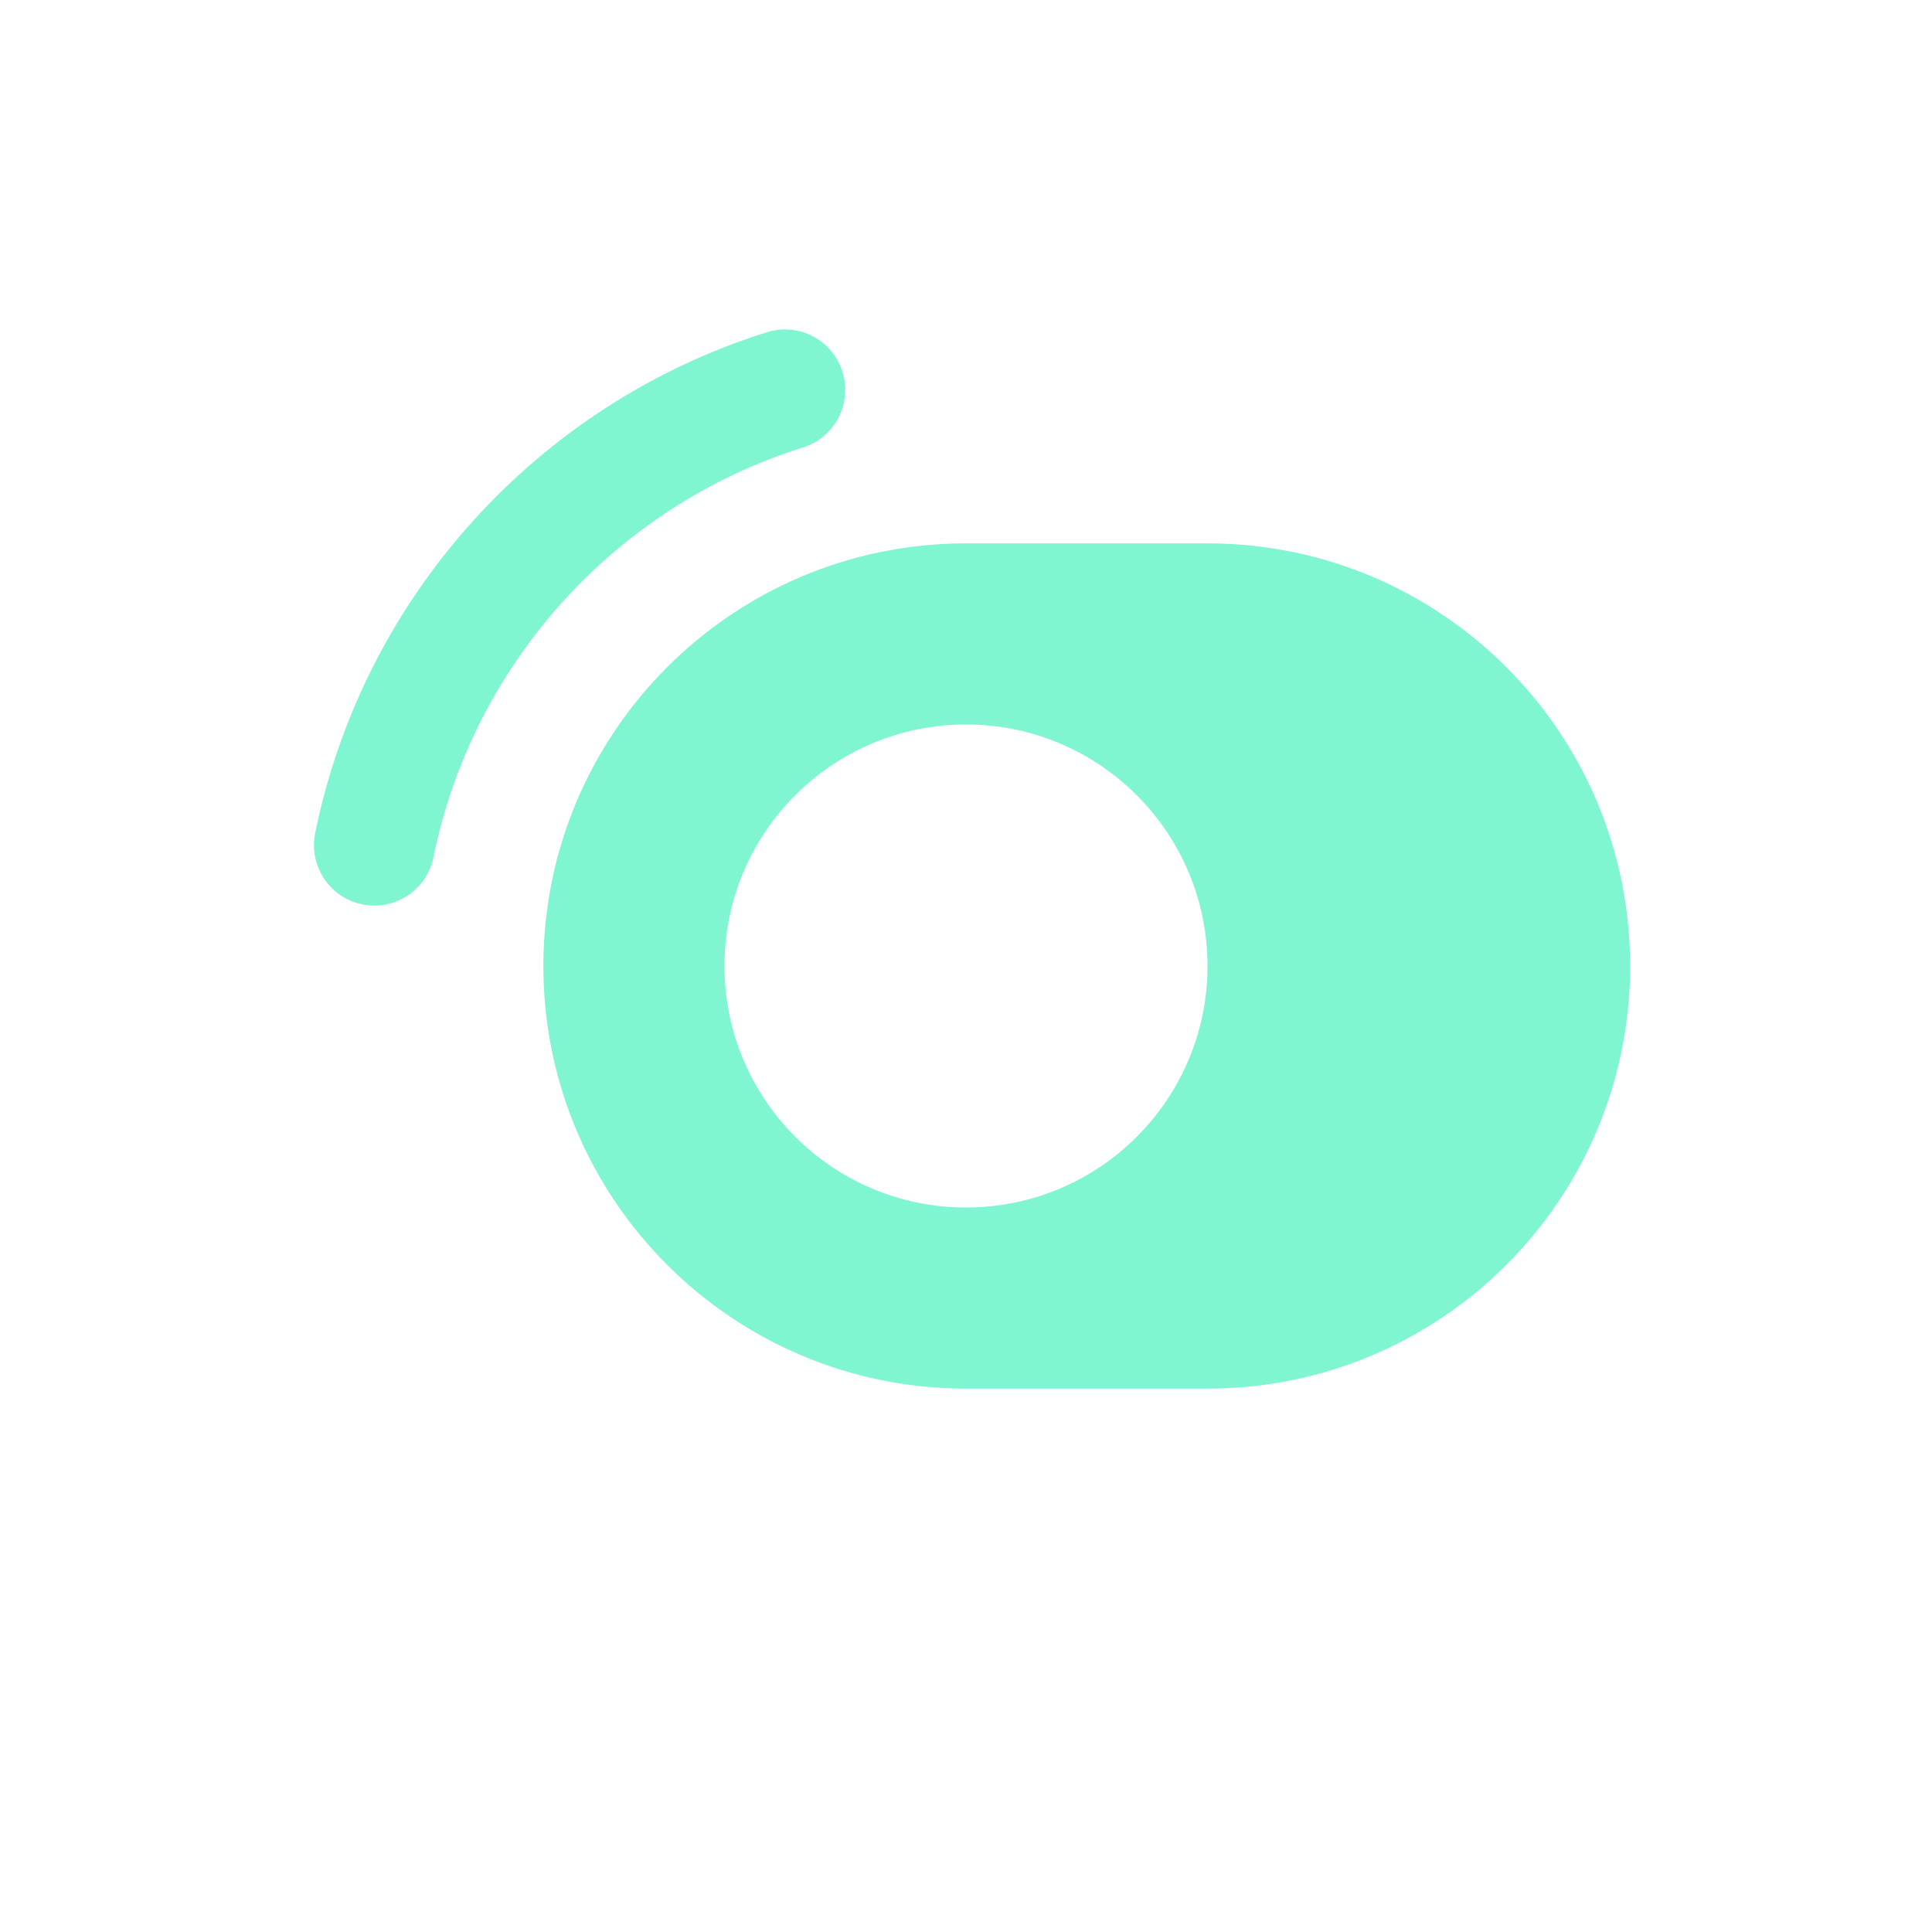
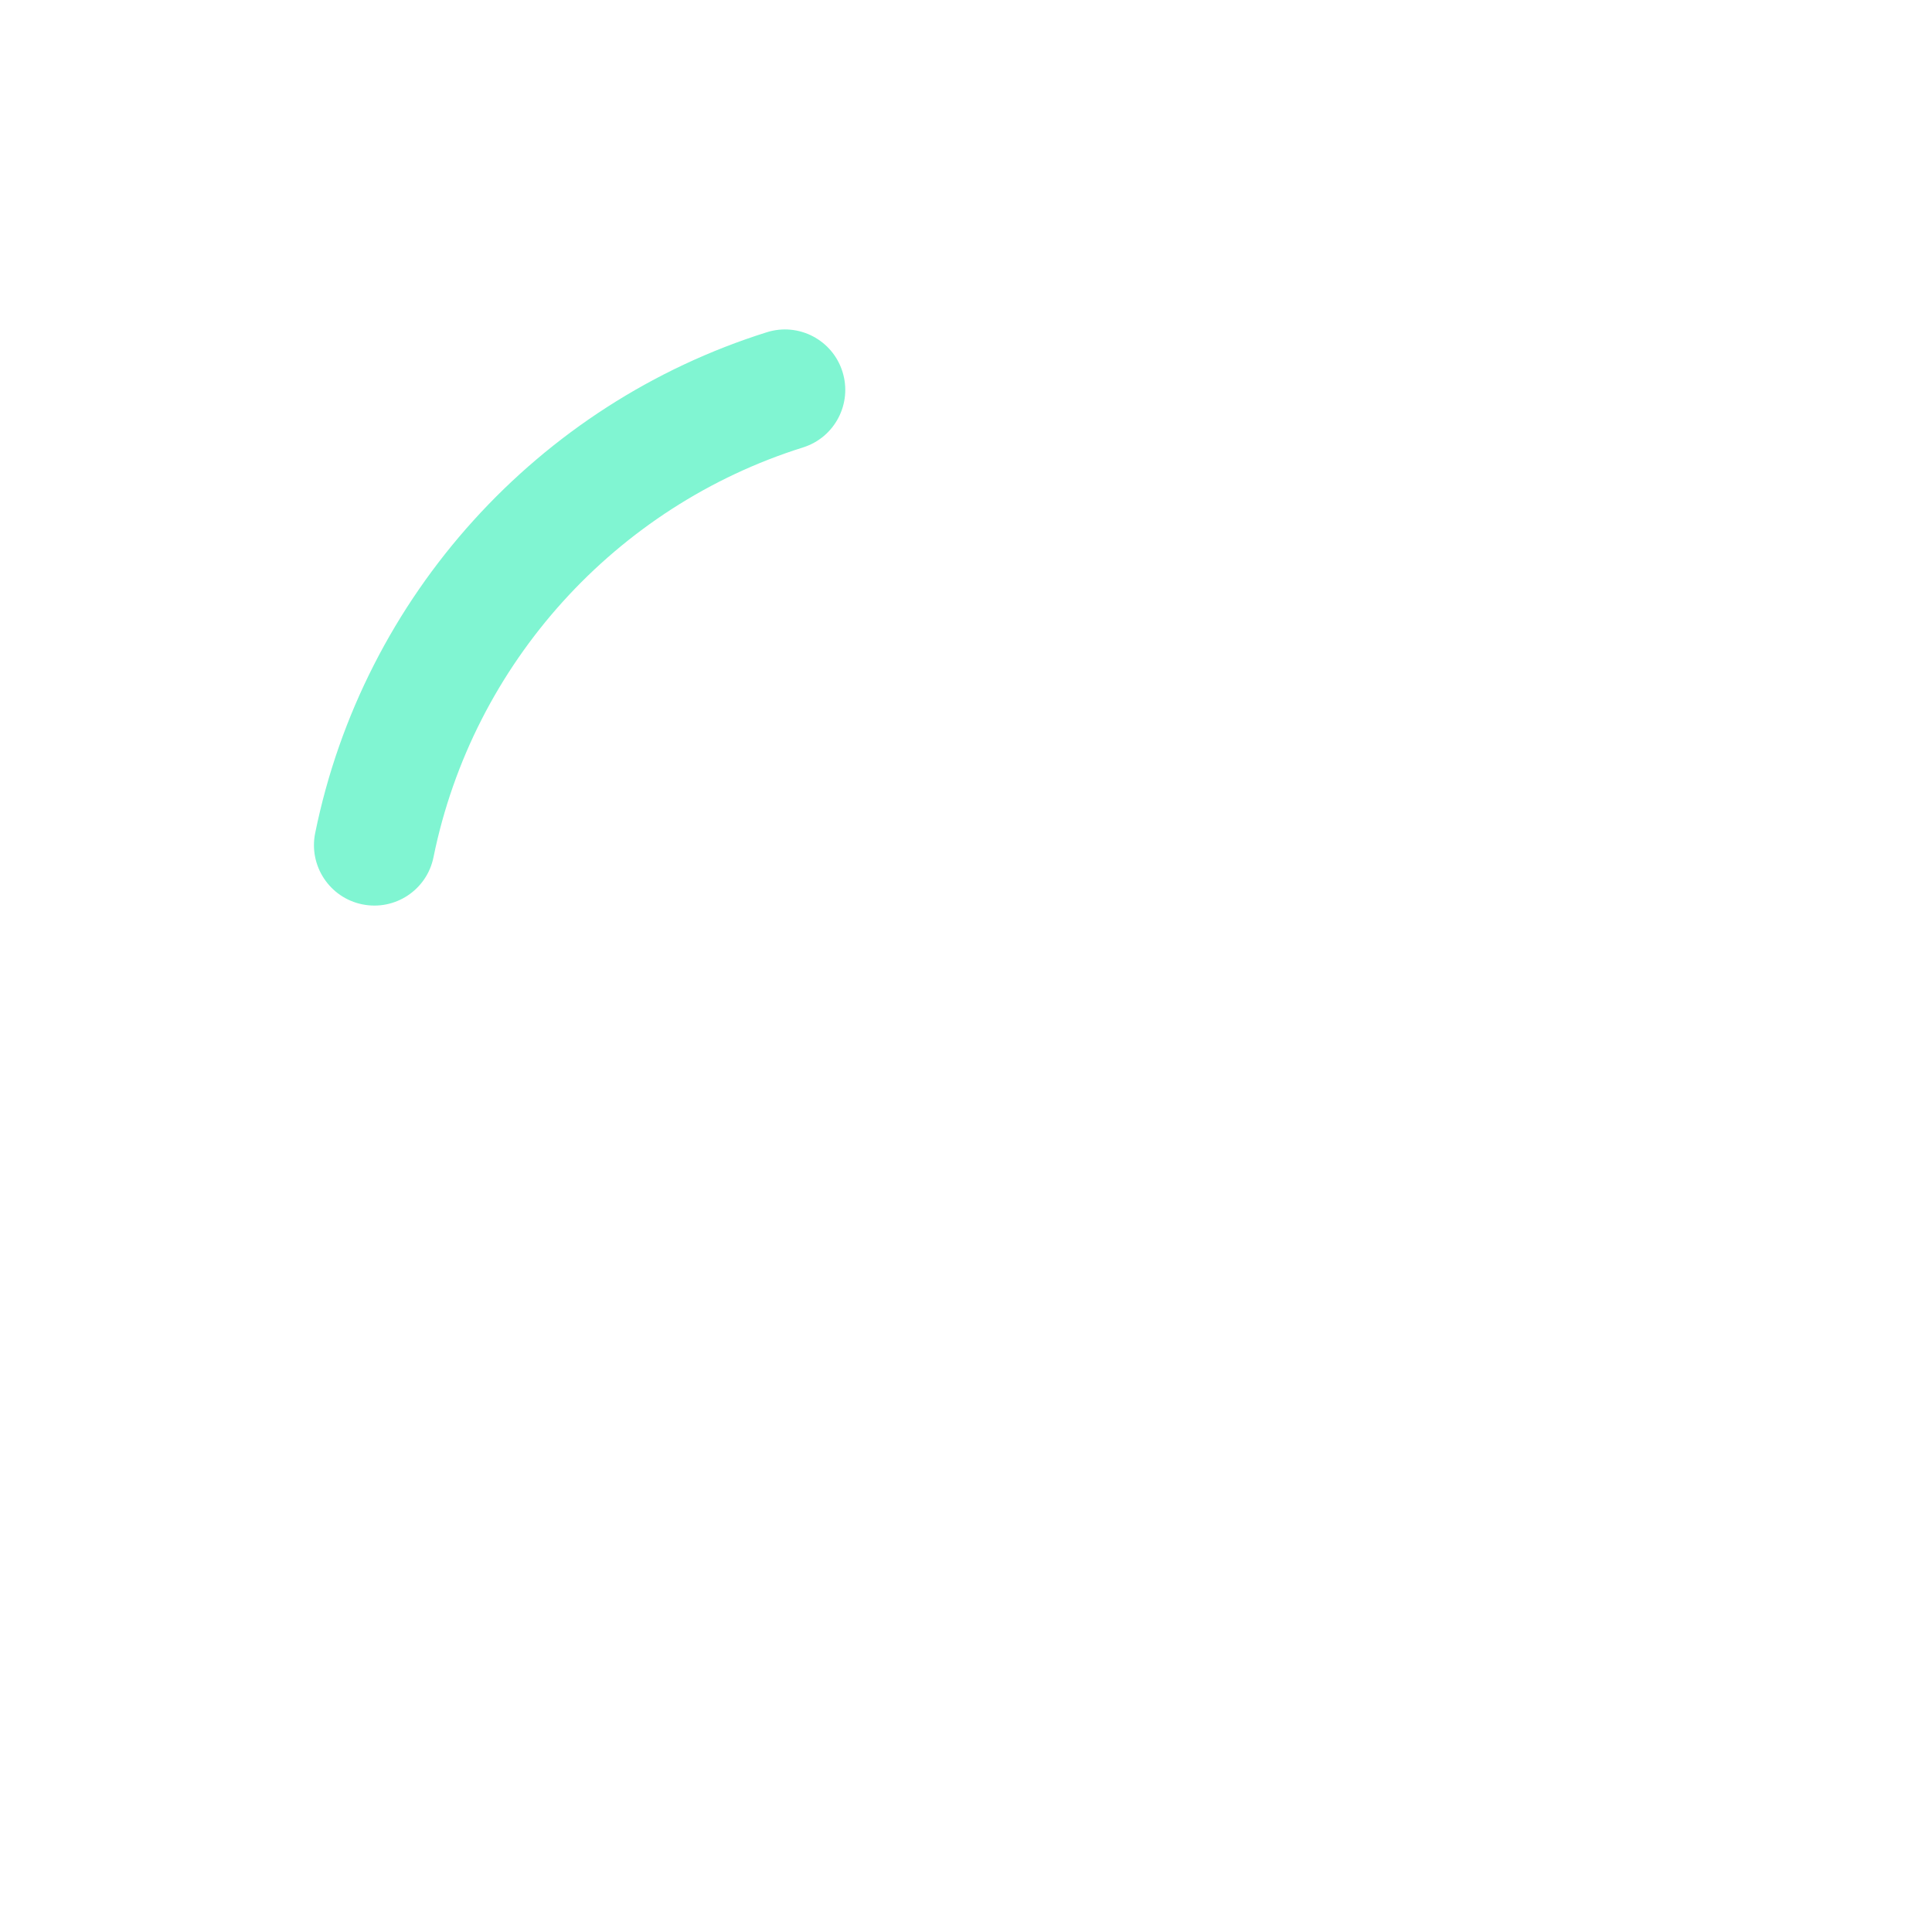
<svg xmlns="http://www.w3.org/2000/svg" width="32" height="32" viewBox="0 0 32 32" fill="none">
-   <path d="M13.3 7.411C13.827 7.246 14.12 6.684 13.954 6.157C13.789 5.63 13.228 5.337 12.701 5.503C8.92 6.69 6.02 9.862 5.22 13.8C5.111 14.341 5.46 14.869 6.001 14.979C6.543 15.089 7.071 14.739 7.18 14.198C7.834 10.98 10.207 8.382 13.3 7.411Z" fill="#80F5D2" />
-   <path fill-rule="evenodd" clip-rule="evenodd" d="M16 23C12.134 23 9 19.866 9 16C9 12.134 12.134 9 16 9H20C23.866 9 27 12.134 27 16C27 19.866 23.866 23 20 23H16ZM12 16C12 18.209 13.791 20 16 20C18.209 20 20 18.209 20 16C20 13.791 18.209 12 16 12C13.791 12 12 13.791 12 16Z" fill="#80F5D2" />
+   <path d="M13.3 7.411C13.827 7.246 14.12 6.684 13.954 6.157C13.789 5.63 13.228 5.337 12.701 5.503C8.92 6.69 6.02 9.862 5.22 13.8C5.111 14.341 5.46 14.869 6.001 14.979C6.543 15.089 7.071 14.739 7.18 14.198C7.834 10.98 10.207 8.382 13.3 7.411" fill="#80F5D2" />
</svg>